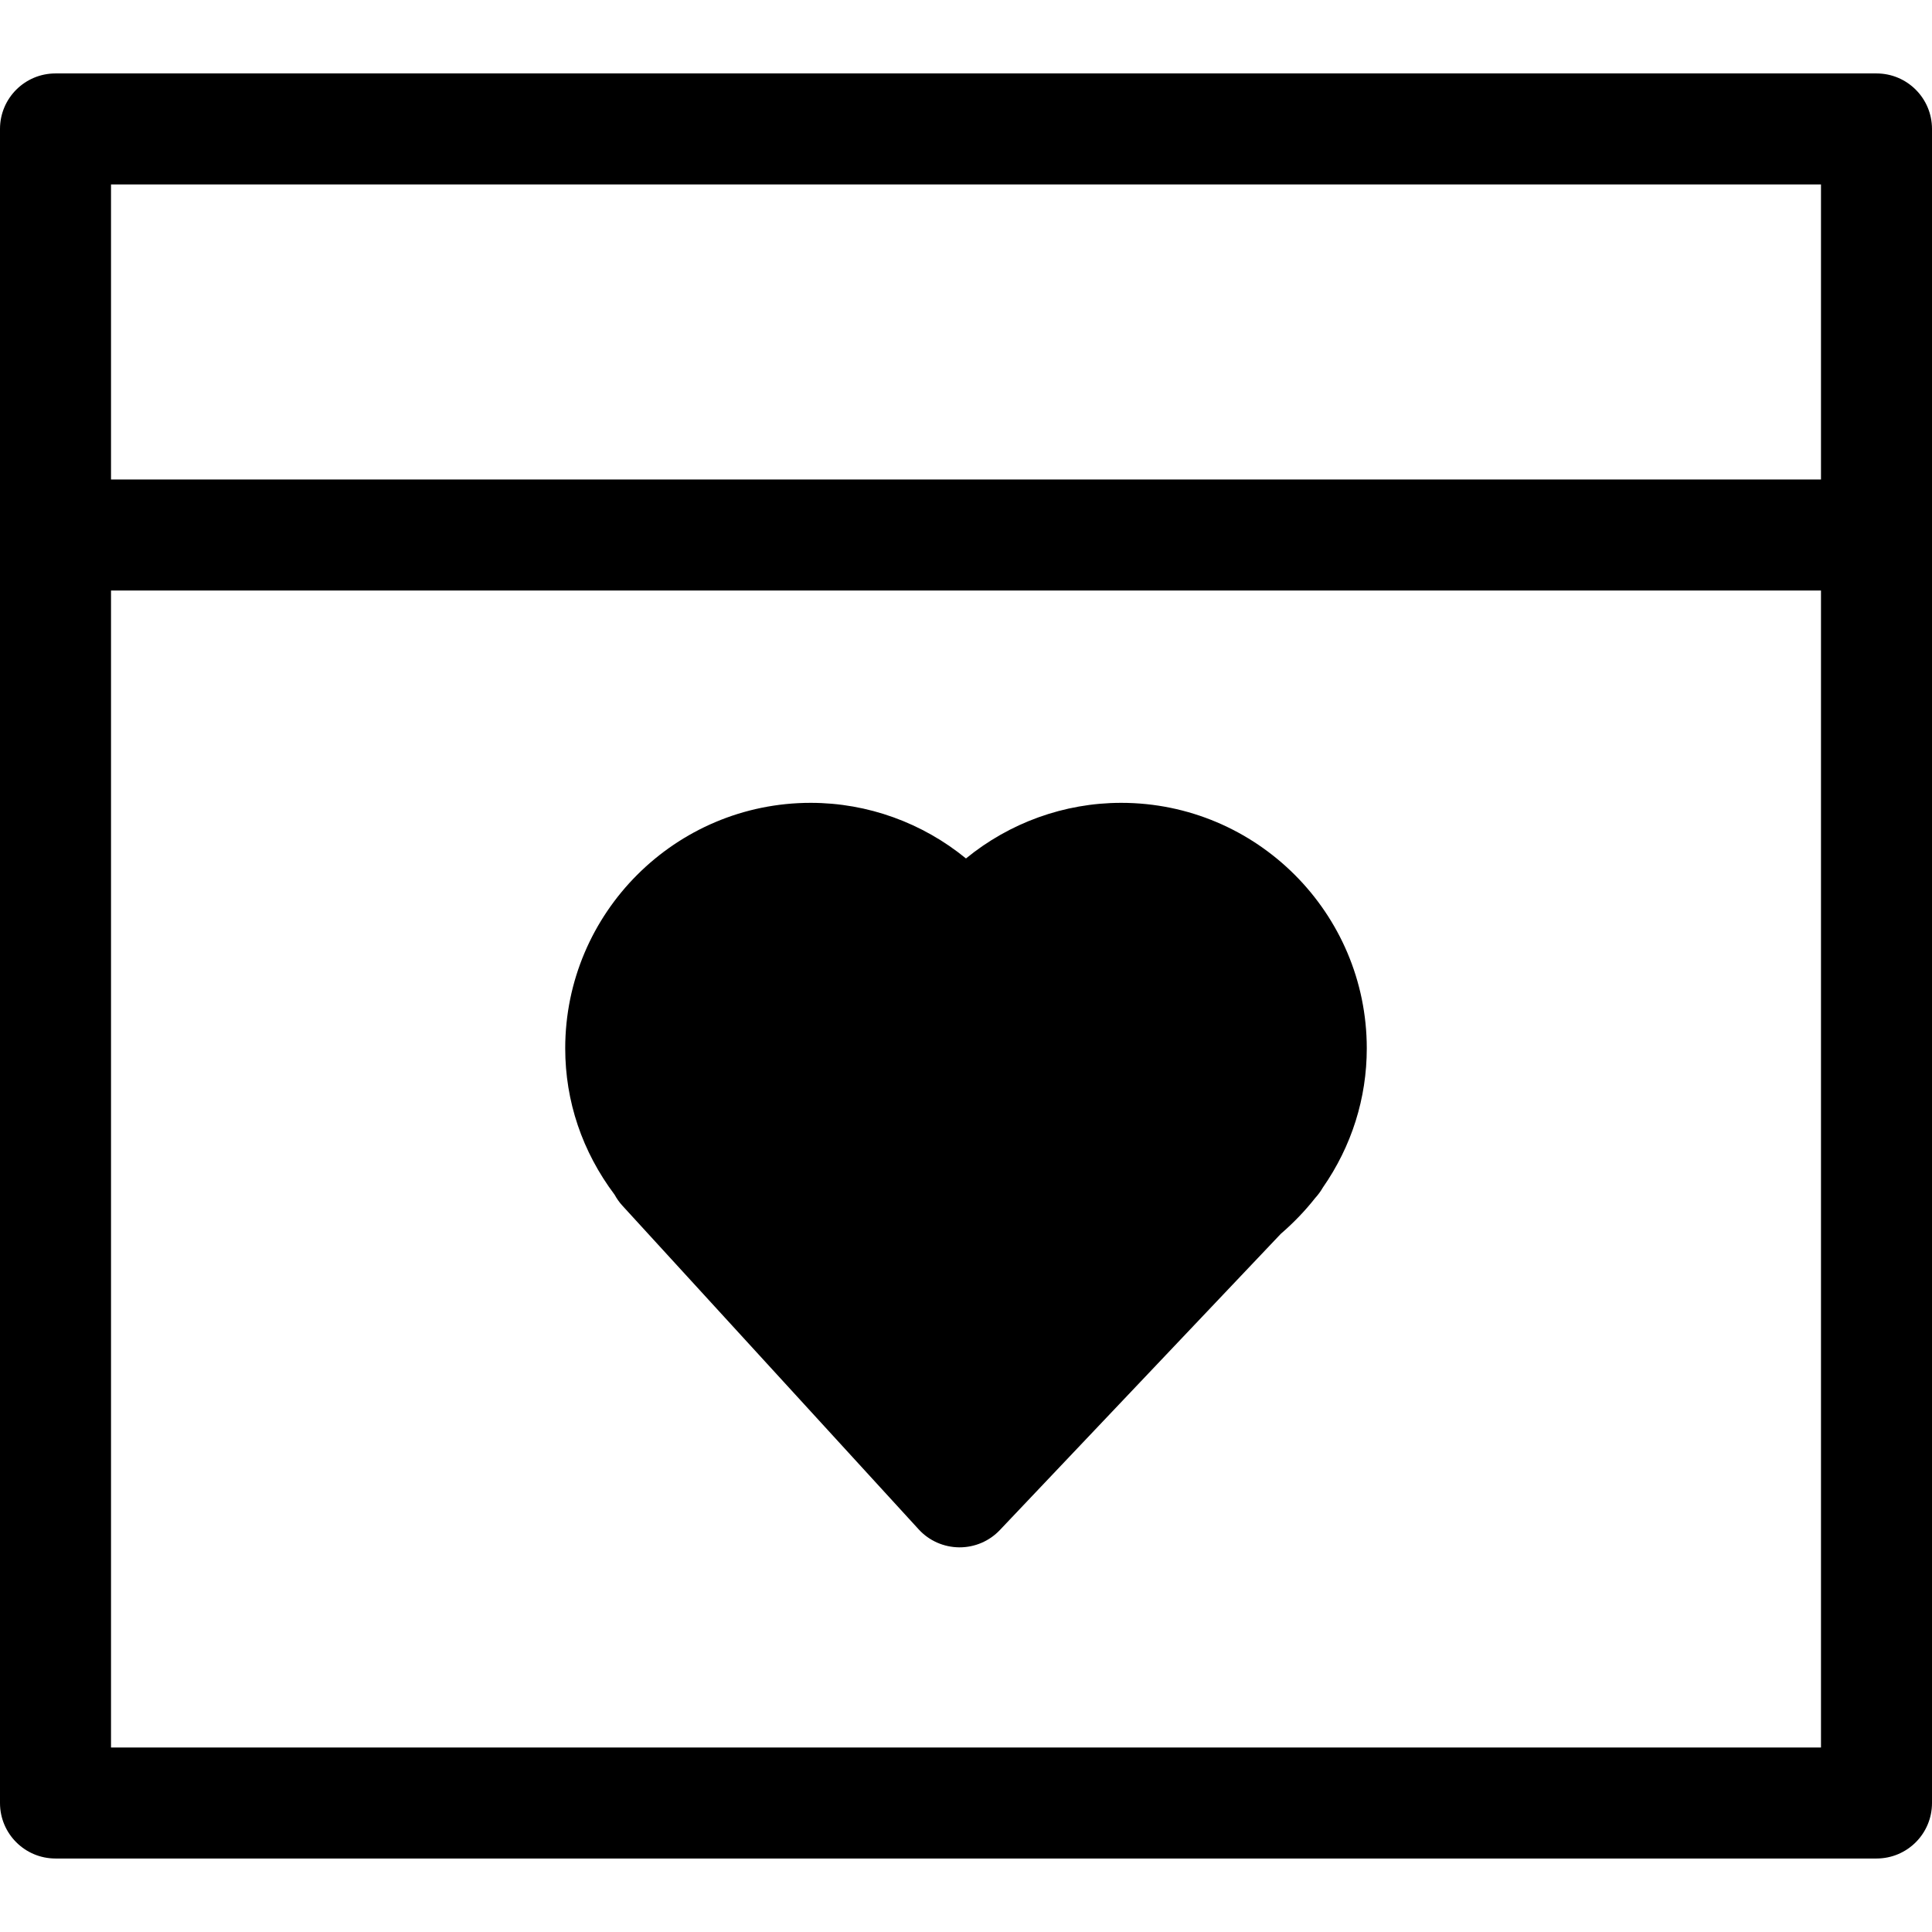
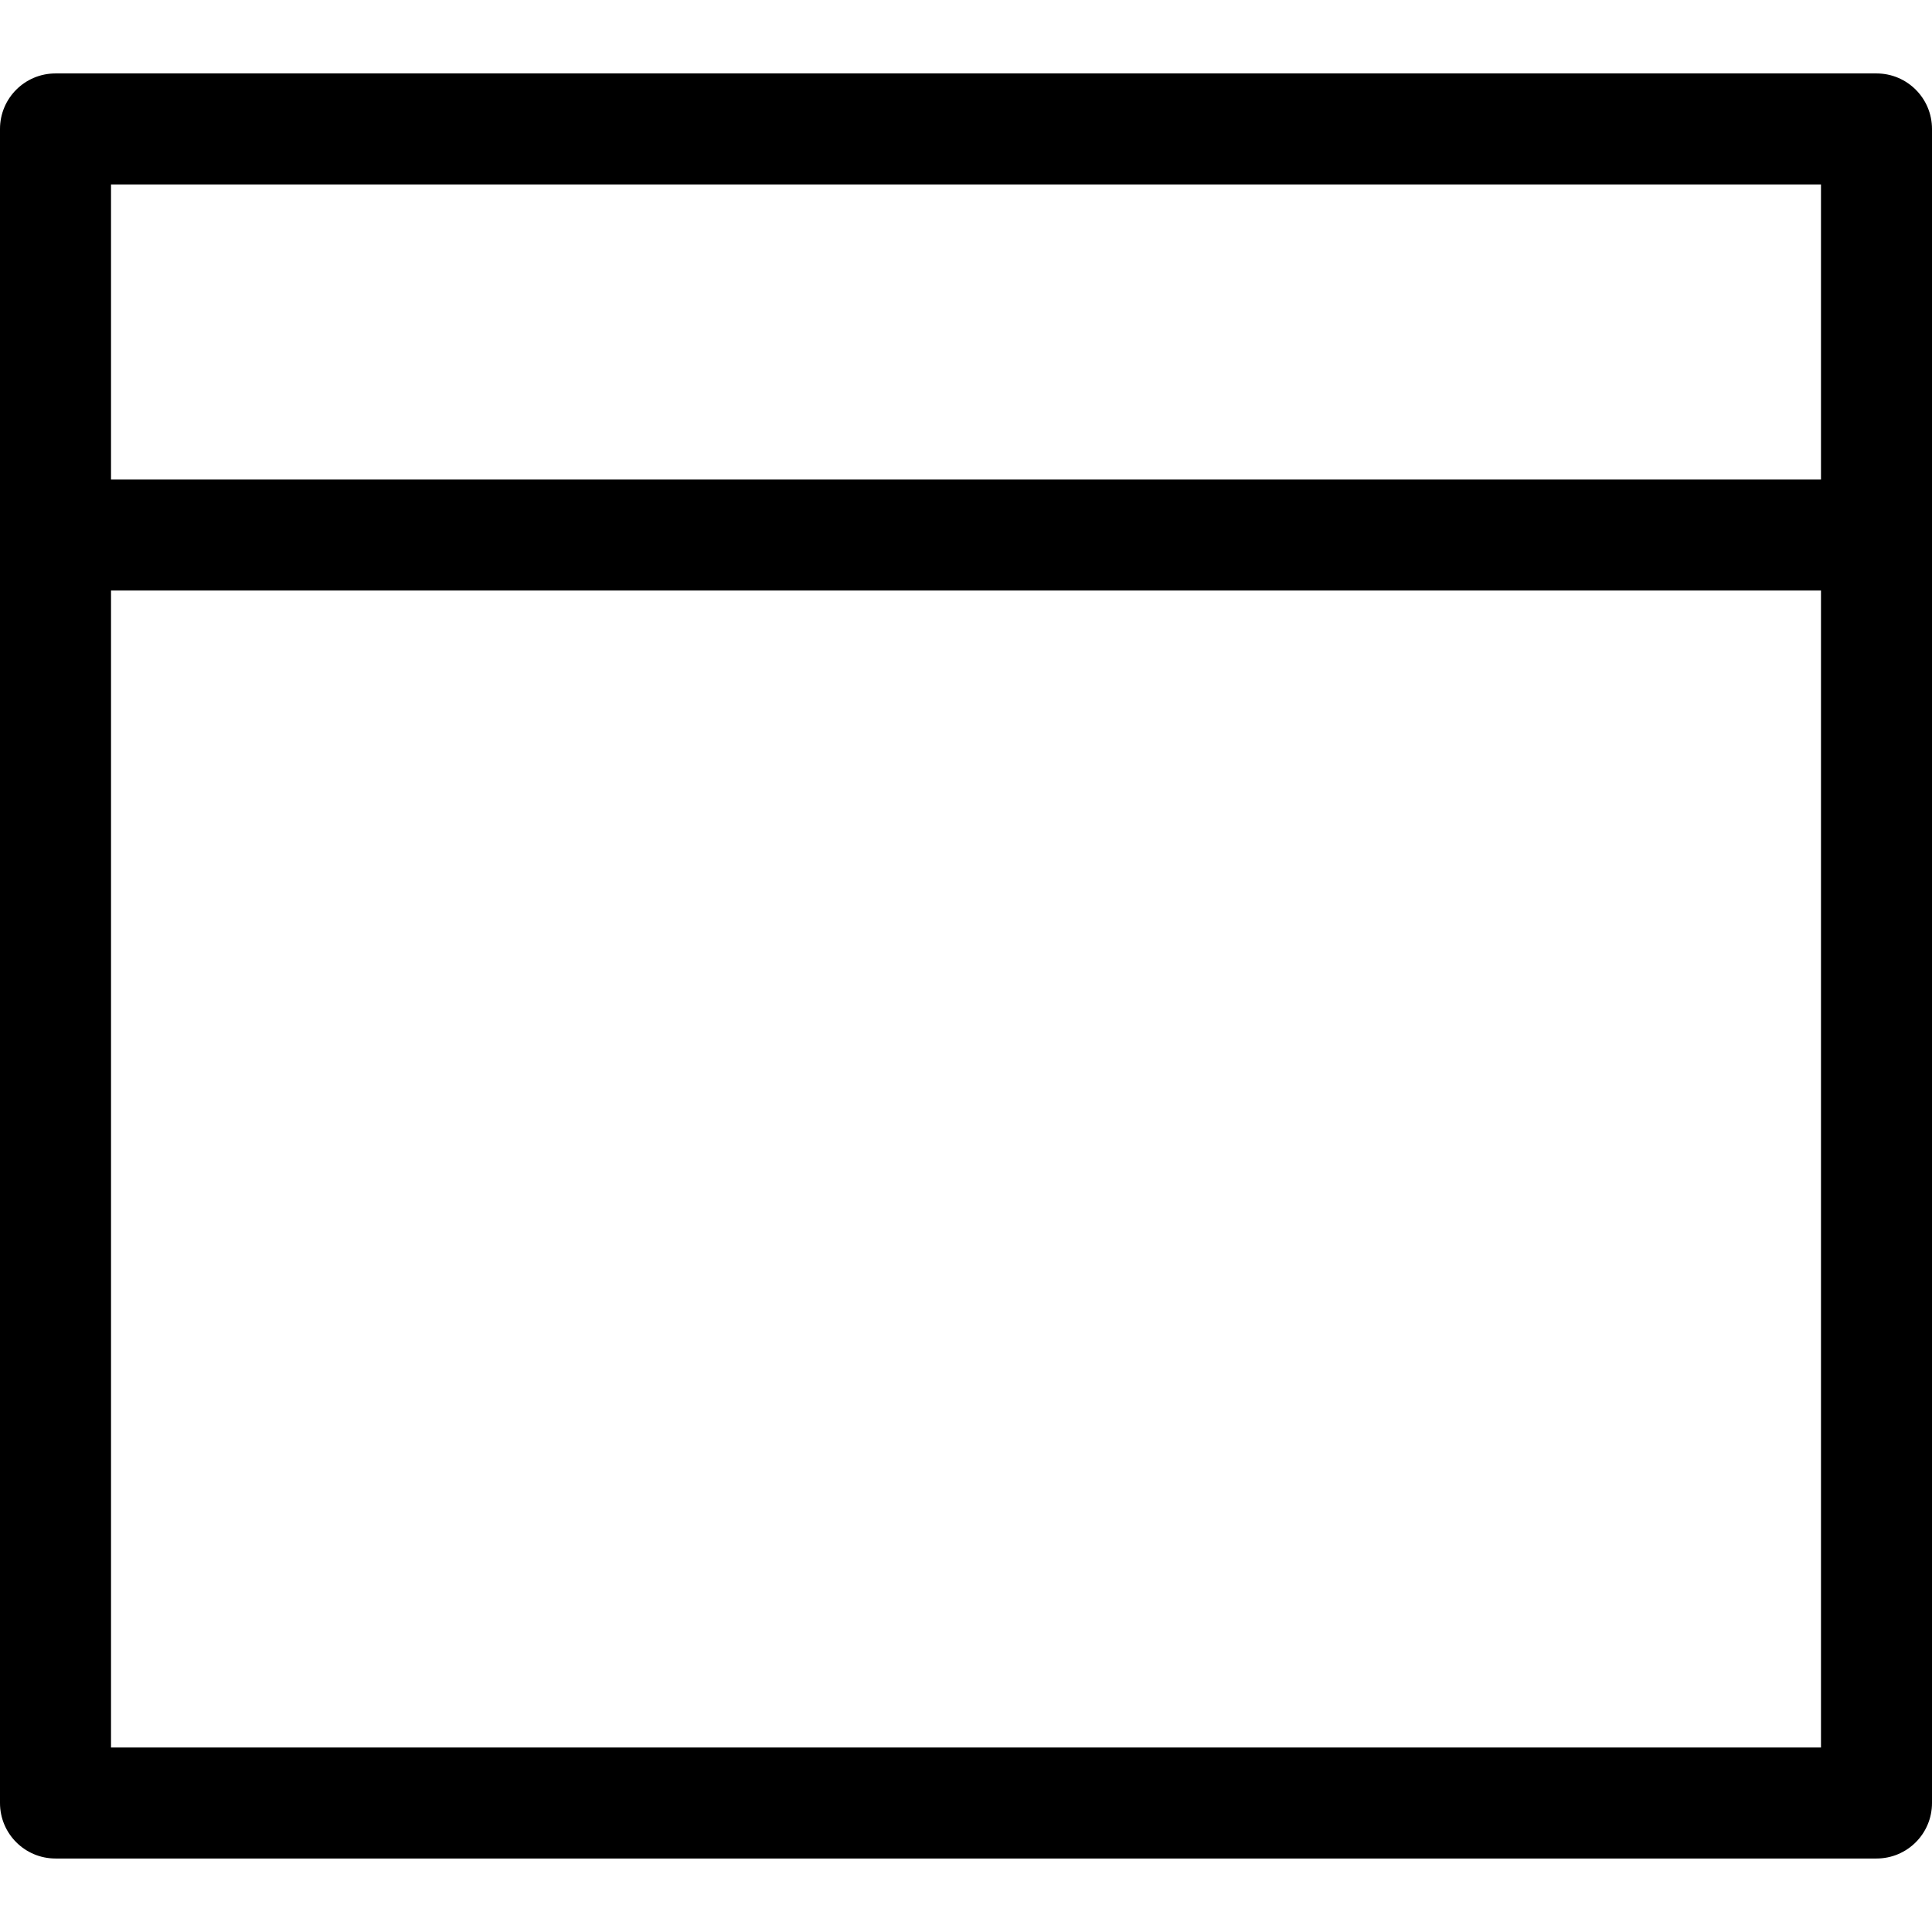
<svg xmlns="http://www.w3.org/2000/svg" fill="#000000" version="1.1" id="Capa_1" width="800px" height="800px" viewBox="0 0 34.807 34.807" xml:space="preserve">
  <g>
    <g>
      <path d="M33.807,1.323H1c-0.552,0-1,0.447-1,1v30.16c0,0.553,0.448,1,1,1h32.807c0.553,0,1-0.447,1-1V2.323    C34.807,1.77,34.359,1.323,33.807,1.323z M32.807,3.323v5.316H2V3.323H32.807z M2,31.483V10.639h30.807v20.844H2z" />
-       <path d="M20.199,14.464c-1.028,0-2.014,0.362-2.796,1.002c-0.782-0.64-1.768-1.002-2.797-1.002c-2.439,0-4.423,1.984-4.423,4.423    c0,0.955,0.307,1.861,0.889,2.636c0.038,0.069,0.084,0.136,0.139,0.196l5.34,5.834c0.187,0.205,0.451,0.321,0.728,0.324    c0.003,0,0.006,0,0.009,0c0.274,0,0.536-0.111,0.726-0.312l5.061-5.336c0.238-0.206,0.443-0.421,0.619-0.645    c0.054-0.059,0.1-0.122,0.138-0.188c0.519-0.745,0.792-1.61,0.792-2.51C24.623,16.448,22.639,14.464,20.199,14.464z" />
    </g>
  </g>
</svg>